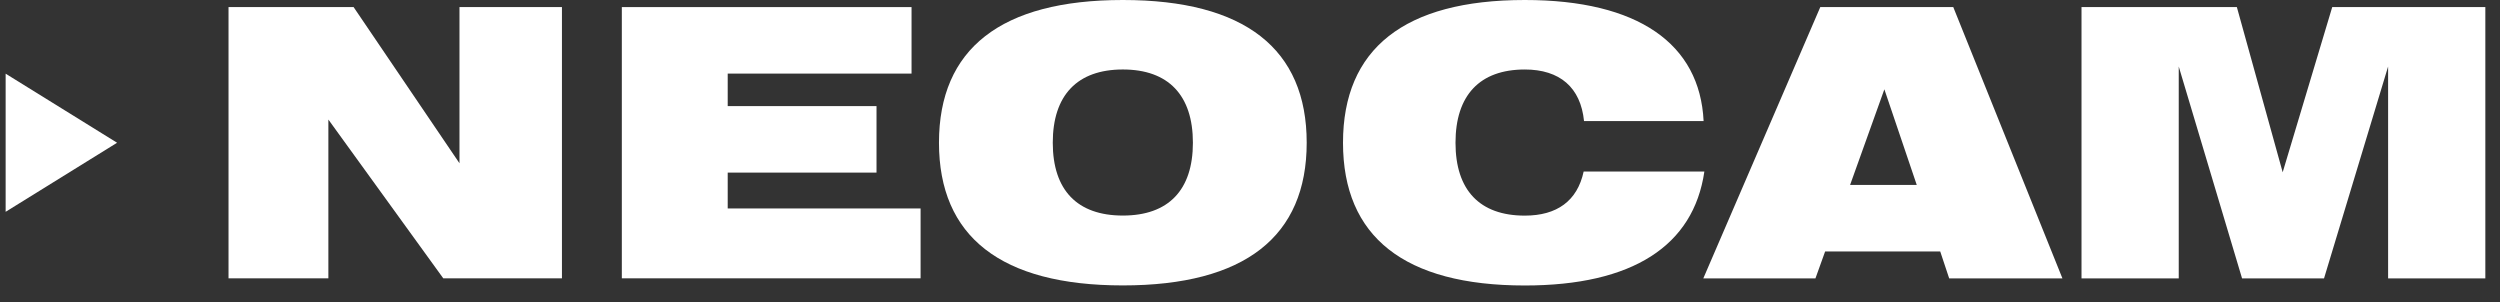
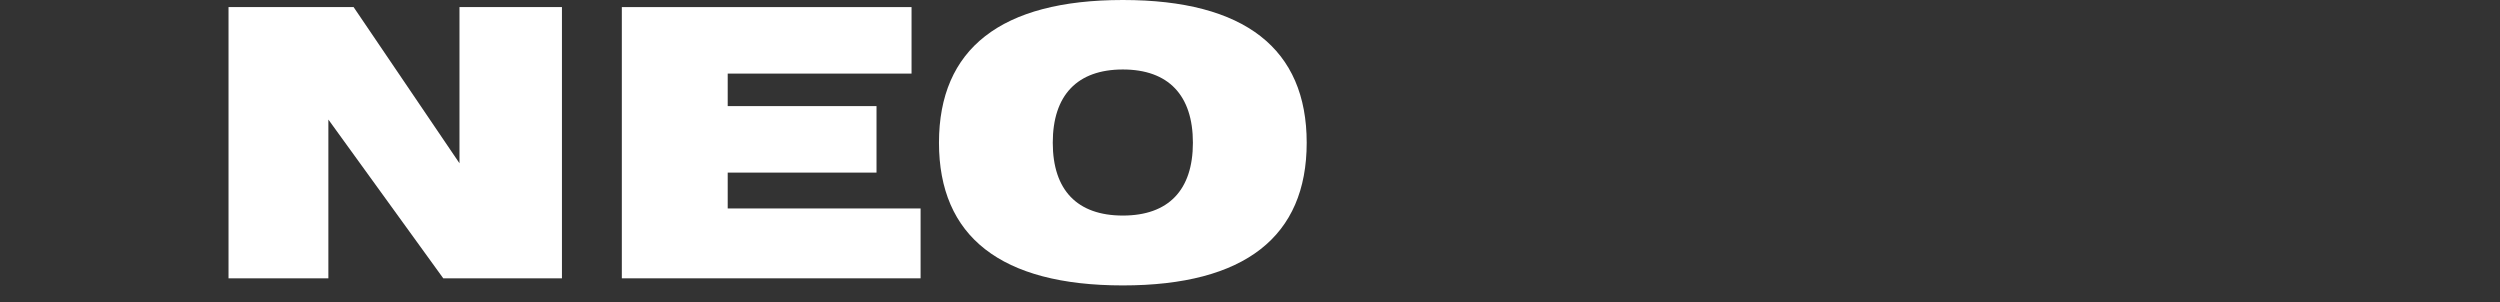
<svg xmlns="http://www.w3.org/2000/svg" width="149" height="18" viewBox="0 0 149 18" fill="none">
  <rect x="0" y="0" width="149" height="18" fill="#333333" stroke="none" />
  <path d="M13.62 16.588V0.423H21.075L27.385 9.73V0.423H33.492V16.588H26.419L19.571 7.125V16.588H13.62Z" fill="white" />
  <path d="M37.061 16.588V0.423H54.328V4.386H43.371V6.324H52.24V10.287H43.371V12.424H54.867V16.588H37.061Z" fill="white" />
  <path d="M55.963 8.506C55.963 2.917 59.646 0 66.921 0C74.196 0 77.879 2.917 77.879 8.506C77.879 14.094 74.196 17.011 66.921 17.011C59.646 17.011 55.963 14.094 55.963 8.506ZM62.745 8.506C62.745 11.333 64.204 12.847 66.921 12.847C69.638 12.847 71.097 11.333 71.097 8.506C71.097 5.678 69.638 4.141 66.921 4.141C64.204 4.141 62.745 5.678 62.745 8.506Z" fill="white" />
-   <path d="M94.408 7.216C94.208 5.211 92.965 4.142 90.878 4.142C88.191 4.142 86.748 5.679 86.748 8.508C86.748 11.336 88.191 12.851 90.878 12.851C92.787 12.851 94.008 11.982 94.386 10.223H101.58C100.936 14.655 97.294 17.015 90.878 17.015C83.684 17.015 80.043 14.098 80.043 8.508C80.043 2.918 83.684 0 90.878 0C97.628 0 101.313 2.606 101.535 7.216H94.408Z" fill="white" />
-   <path d="M101.517 16.592L108.489 0.423H116.415L122.921 16.592H116.171L115.638 14.989H108.777L108.2 16.592H101.517ZM110.265 11.024H114.239L112.308 5.323L110.265 11.024Z" fill="white" />
-   <path d="M124.058 16.592V0.423H133.317L136.048 10.267L139.001 0.423H148.126V16.592H142.331V3.964L138.512 16.592H133.627L129.853 3.964V16.592H124.058Z" fill="white" />
-   <path d="M6.978 8.508L0.336 12.624L0.336 4.391L6.978 8.508Z" fill="white" />
</svg>